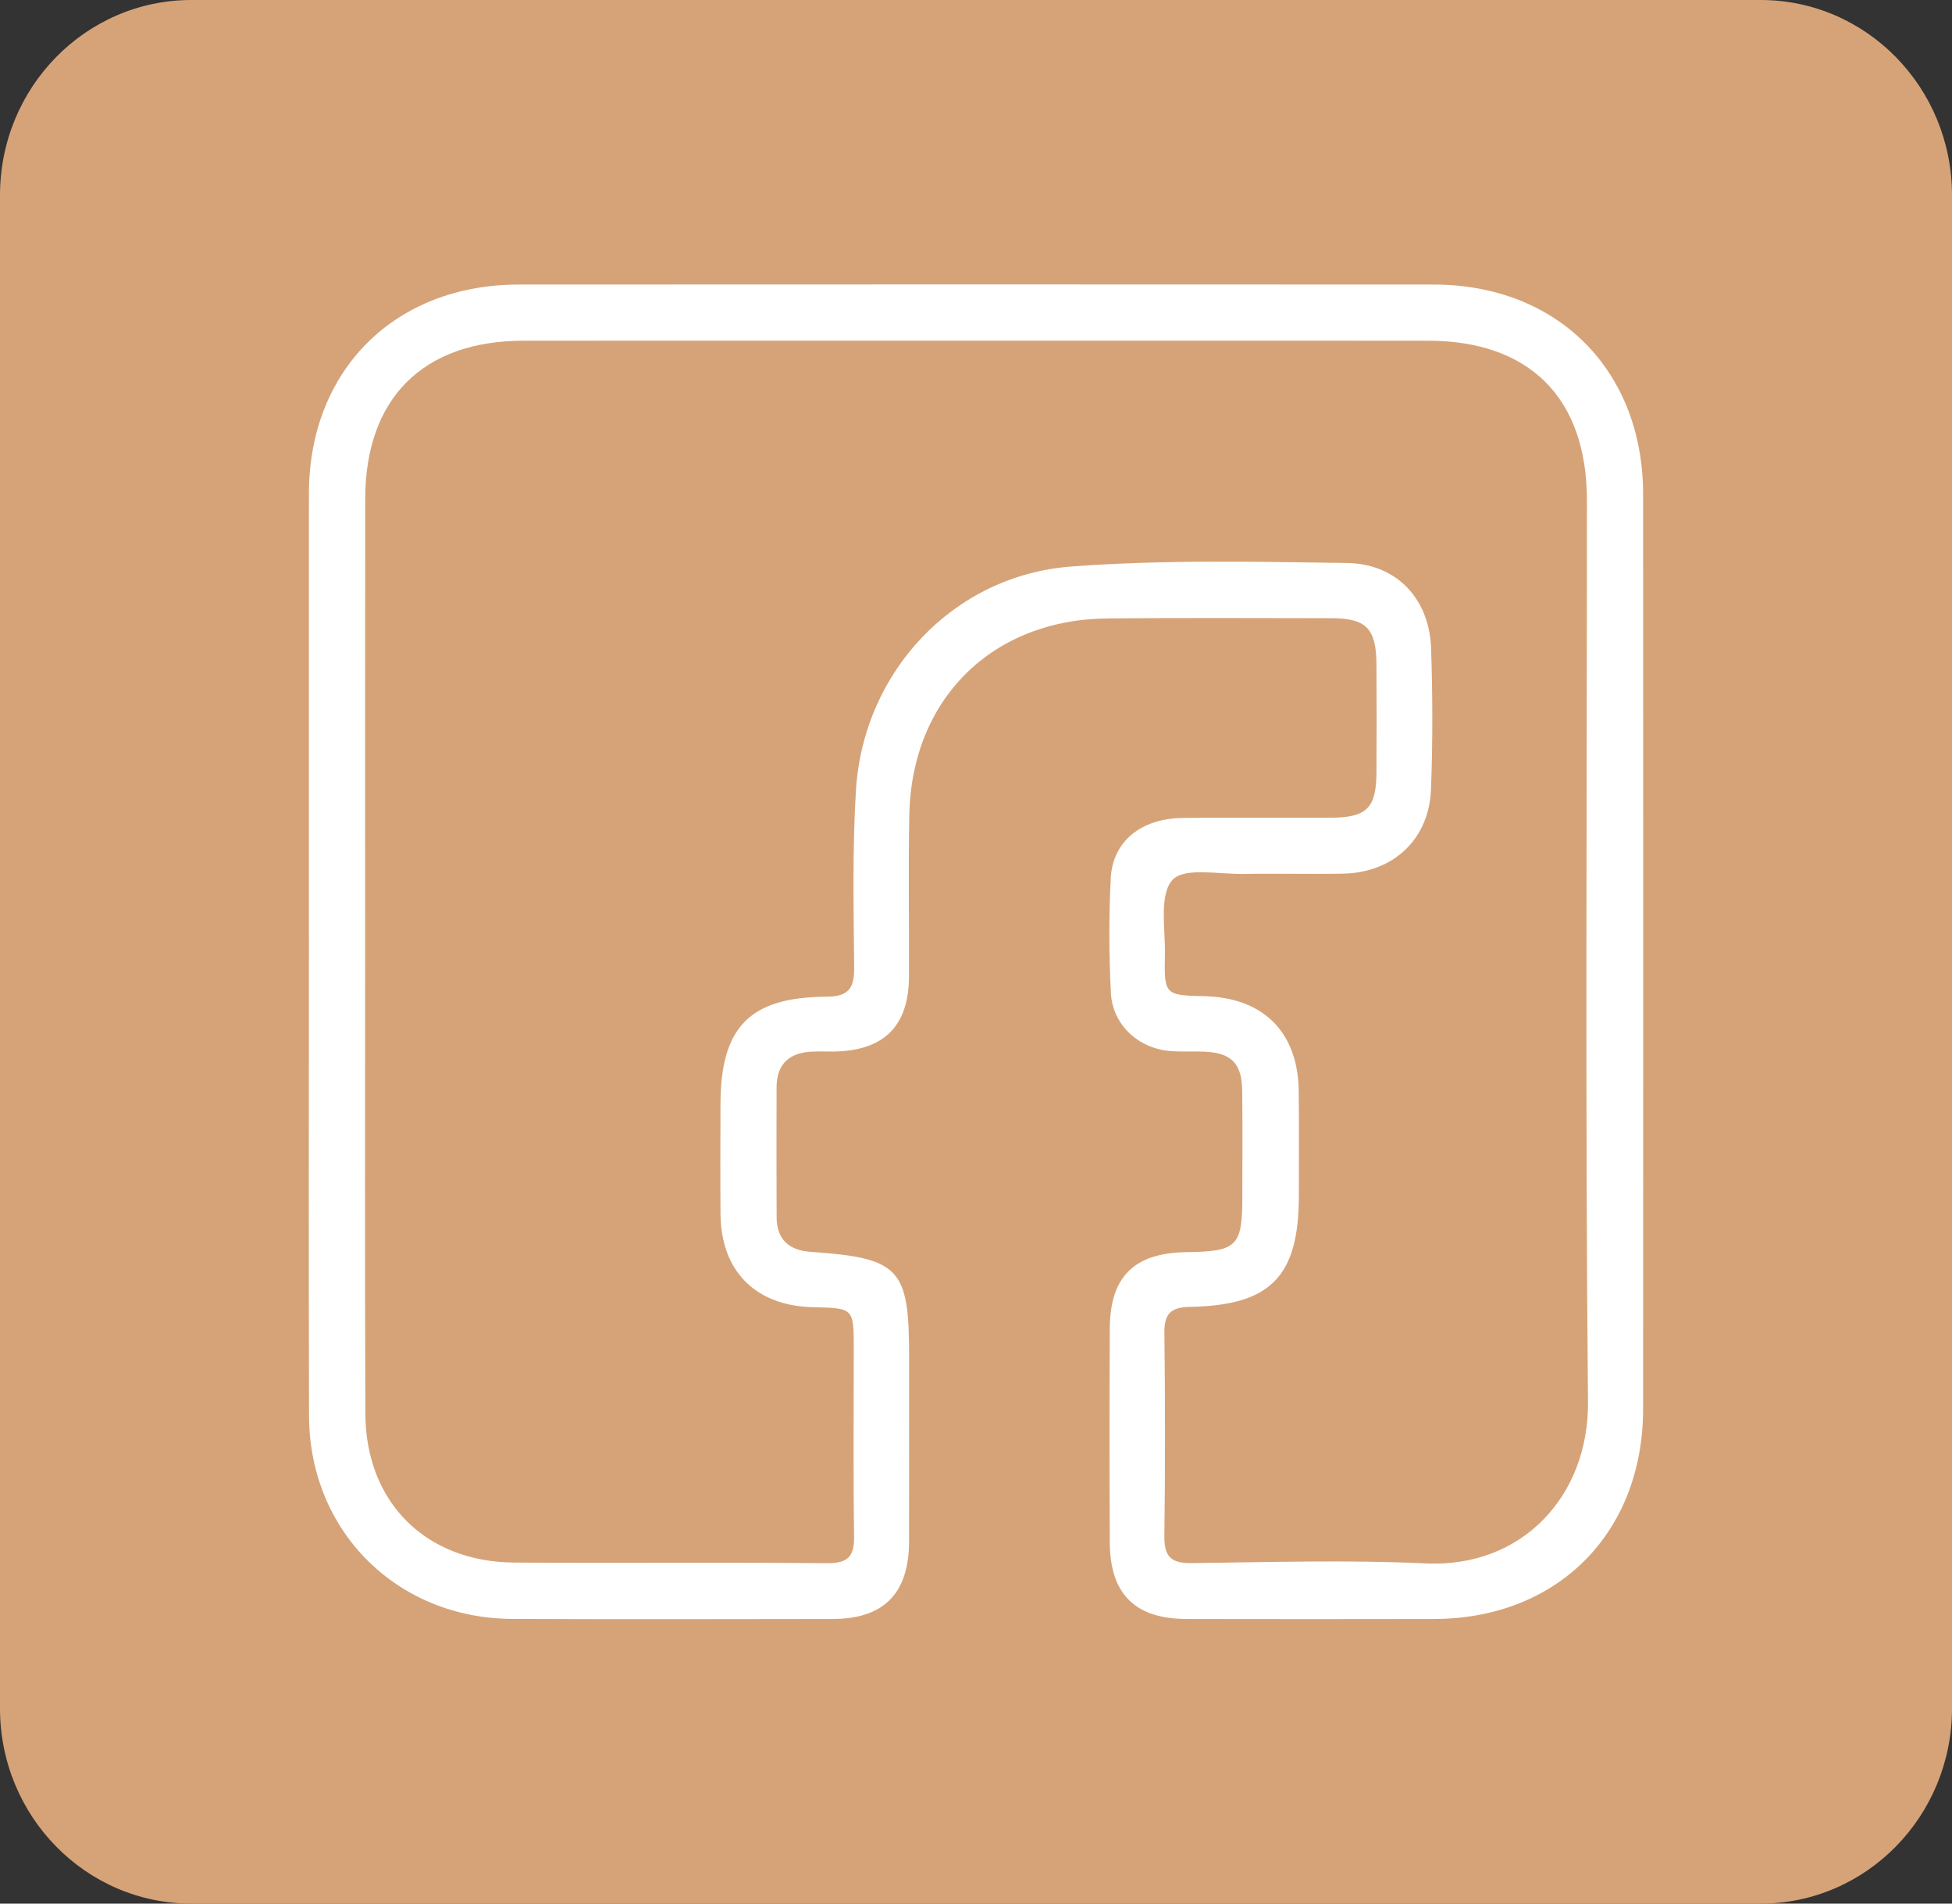
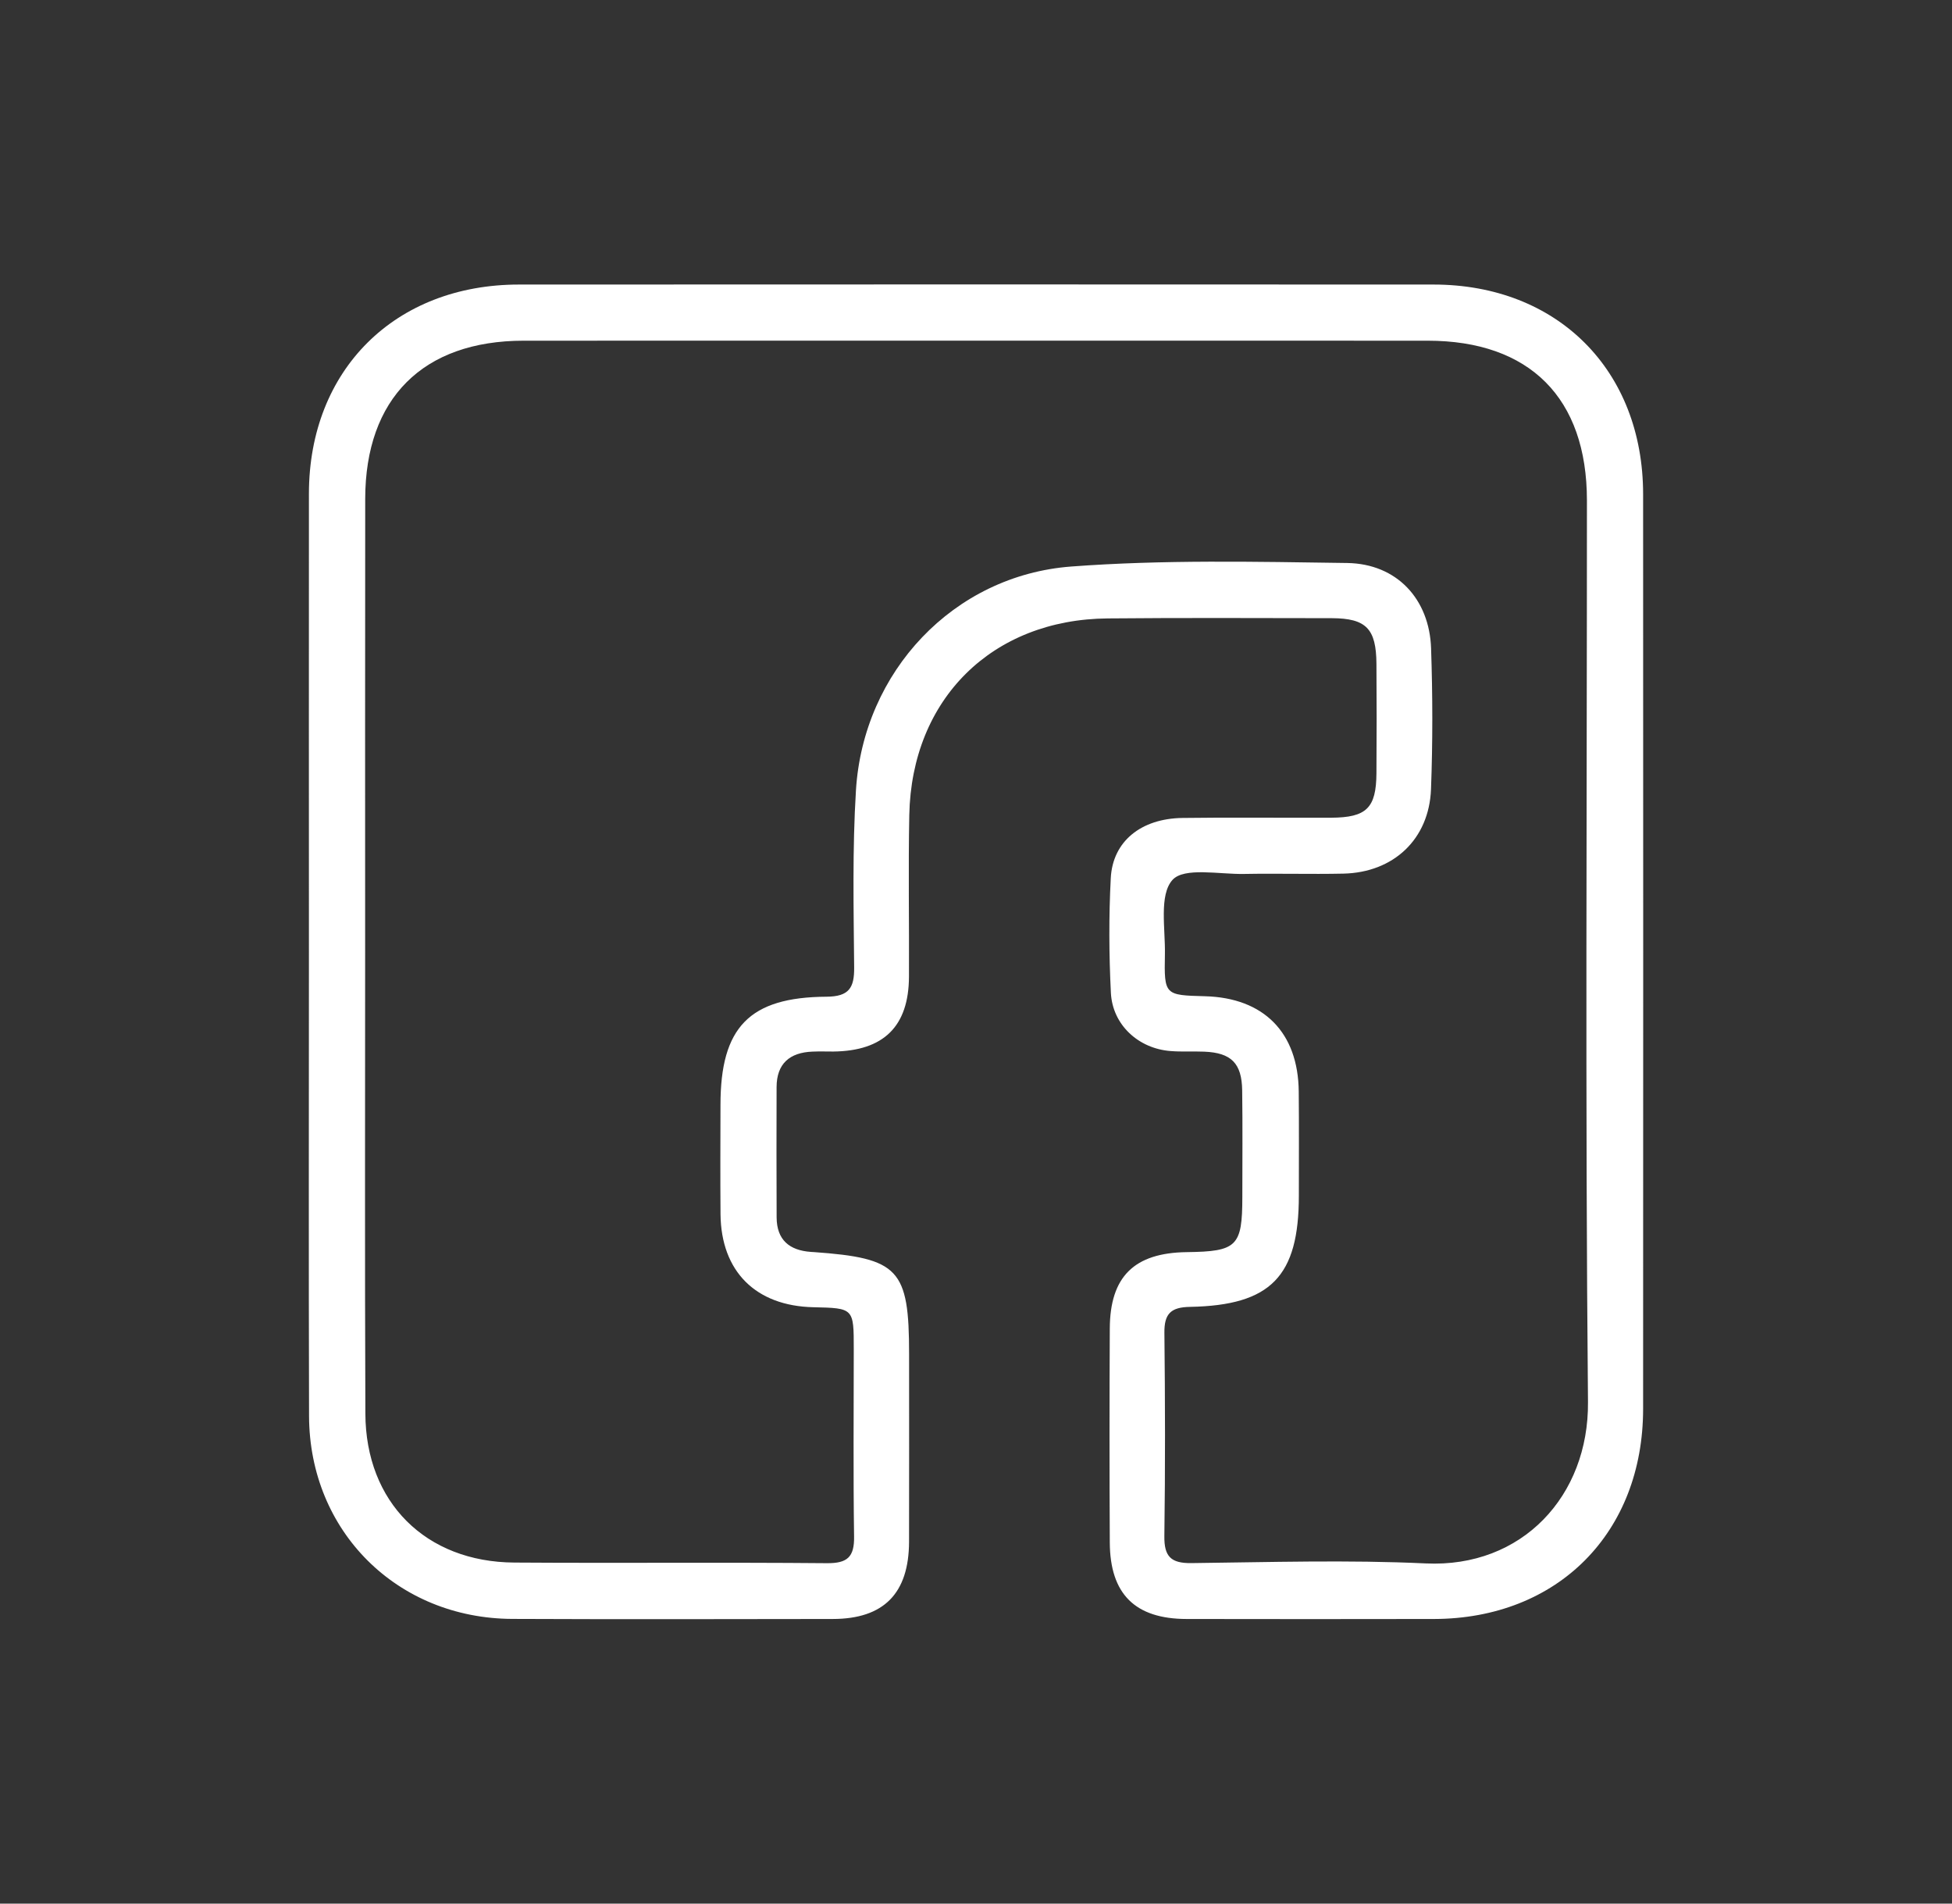
<svg xmlns="http://www.w3.org/2000/svg" version="1.1" id="圖層_1" x="0px" y="0px" width="50px" height="48.75px" viewBox="0 0 50 48.75" enable-background="new 0 0 50 48.75" xml:space="preserve">
  <rect x="0" y="0" width="50" height="48.75" fill="#333333" stroke="none" />
-   <path fill="#D6A378" d="M50,43.75c0,2.762-2.195,5-4.902,5H4.902c-2.707,0-4.902-2.238-4.902-5V5c0-2.762,2.195-5,4.902-5h40.196  C47.805,0,50,2.238,50,5V43.75z" />
  <g>
    <g>
      <path fill-rule="evenodd" clip-rule="evenodd" fill="#FFFFFF" d="M7.913,24.387c0-3.916-0.003-7.832,0-11.746    c0.003-3.166,2.202-5.354,5.381-5.354c7.809-0.004,15.616-0.004,23.424,0c3.175,0,5.368,2.193,5.37,5.367    c0.003,7.807,0.003,15.613,0,23.422c0,3.18-2.19,5.377-5.354,5.385c-2.113,0.004-4.225,0.004-6.339,0    c-1.32-0.002-1.963-0.639-1.968-1.963c-0.009-1.826-0.009-3.65,0-5.473c0.005-1.334,0.627-1.941,1.97-1.959    c1.289-0.016,1.424-0.148,1.425-1.41c0-0.91,0.009-1.824-0.004-2.734c-0.01-0.693-0.28-0.961-0.969-0.99    c-0.29-0.012-0.581,0.008-0.868-0.016c-0.821-0.063-1.486-0.672-1.526-1.492c-0.049-0.977-0.054-1.959-0.003-2.936    c0.049-0.941,0.774-1.527,1.84-1.541c1.267-0.018,2.536,0,3.803-0.006c0.909-0.004,1.156-0.248,1.162-1.137    c0.007-0.938,0.007-1.869,0-2.805c-0.006-0.898-0.262-1.164-1.141-1.168c-1.912-0.002-3.826-0.012-5.738,0.006    c-2.966,0.023-5.028,2.064-5.087,5.035c-0.027,1.377-0.001,2.758-0.008,4.139c-0.006,1.275-0.648,1.904-1.94,1.918    c-0.177,0-0.355-0.006-0.534,0.002c-0.58,0.023-0.916,0.307-0.917,0.91c-0.004,1.111-0.003,2.225,0.001,3.336    c0.003,0.576,0.327,0.844,0.875,0.883c0.023,0.004,0.044,0.002,0.067,0.004c2.192,0.156,2.451,0.432,2.451,2.615    c0,1.6,0.003,3.201-0.001,4.803c-0.004,1.324-0.647,1.977-1.954,1.979c-2.736,0.004-5.472,0.01-8.208-0.002    c-2.955-0.012-5.198-2.246-5.207-5.195C7.905,32.305,7.913,28.344,7.913,24.387z M9.353,24.389c0,3.938-0.01,7.875,0.006,11.811    c0.007,2.271,1.544,3.803,3.816,3.816c2.668,0.018,5.339-0.008,8.008,0.016c0.52,0.004,0.703-0.156,0.694-0.682    c-0.023-1.602-0.008-3.201-0.008-4.803c0-1.047,0-1.047-1.036-1.07c-1.476-0.033-2.363-0.918-2.377-2.381    c-0.008-0.932-0.003-1.867-0.001-2.801c0-1.984,0.736-2.758,2.717-2.77c0.576-0.004,0.713-0.227,0.707-0.752    c-0.013-1.512-0.047-3.027,0.046-4.535c0.188-3.035,2.497-5.504,5.518-5.73c2.346-0.176,4.712-0.123,7.066-0.09    c1.271,0.02,2.107,0.924,2.148,2.189c0.041,1.201,0.043,2.404-0.002,3.604c-0.049,1.283-0.962,2.135-2.247,2.162    c-0.844,0.018-1.69-0.008-2.534,0.008c-0.638,0.014-1.542-0.18-1.842,0.154c-0.346,0.387-0.18,1.248-0.193,1.906    c-0.021,1.045-0.004,1.045,1.029,1.072c1.505,0.041,2.385,0.93,2.399,2.441c0.009,0.889,0.003,1.779,0.003,2.67    c-0.001,2.061-0.714,2.805-2.786,2.844c-0.494,0.008-0.664,0.176-0.658,0.666c0.019,1.734,0.023,3.469-0.001,5.203    c-0.007,0.521,0.164,0.699,0.69,0.693c2.001-0.023,4.007-0.086,6.004,0.008c2.47,0.117,4.179-1.73,4.157-4.133    c-0.072-7.695-0.026-15.393-0.027-23.088c0-2.625-1.466-4.092-4.082-4.092c-7.72-0.002-15.438-0.002-23.155,0    c-2.579,0.002-4.054,1.477-4.057,4.051C9.35,16.648,9.353,20.518,9.353,24.389z" />
    </g>
  </g>
</svg>